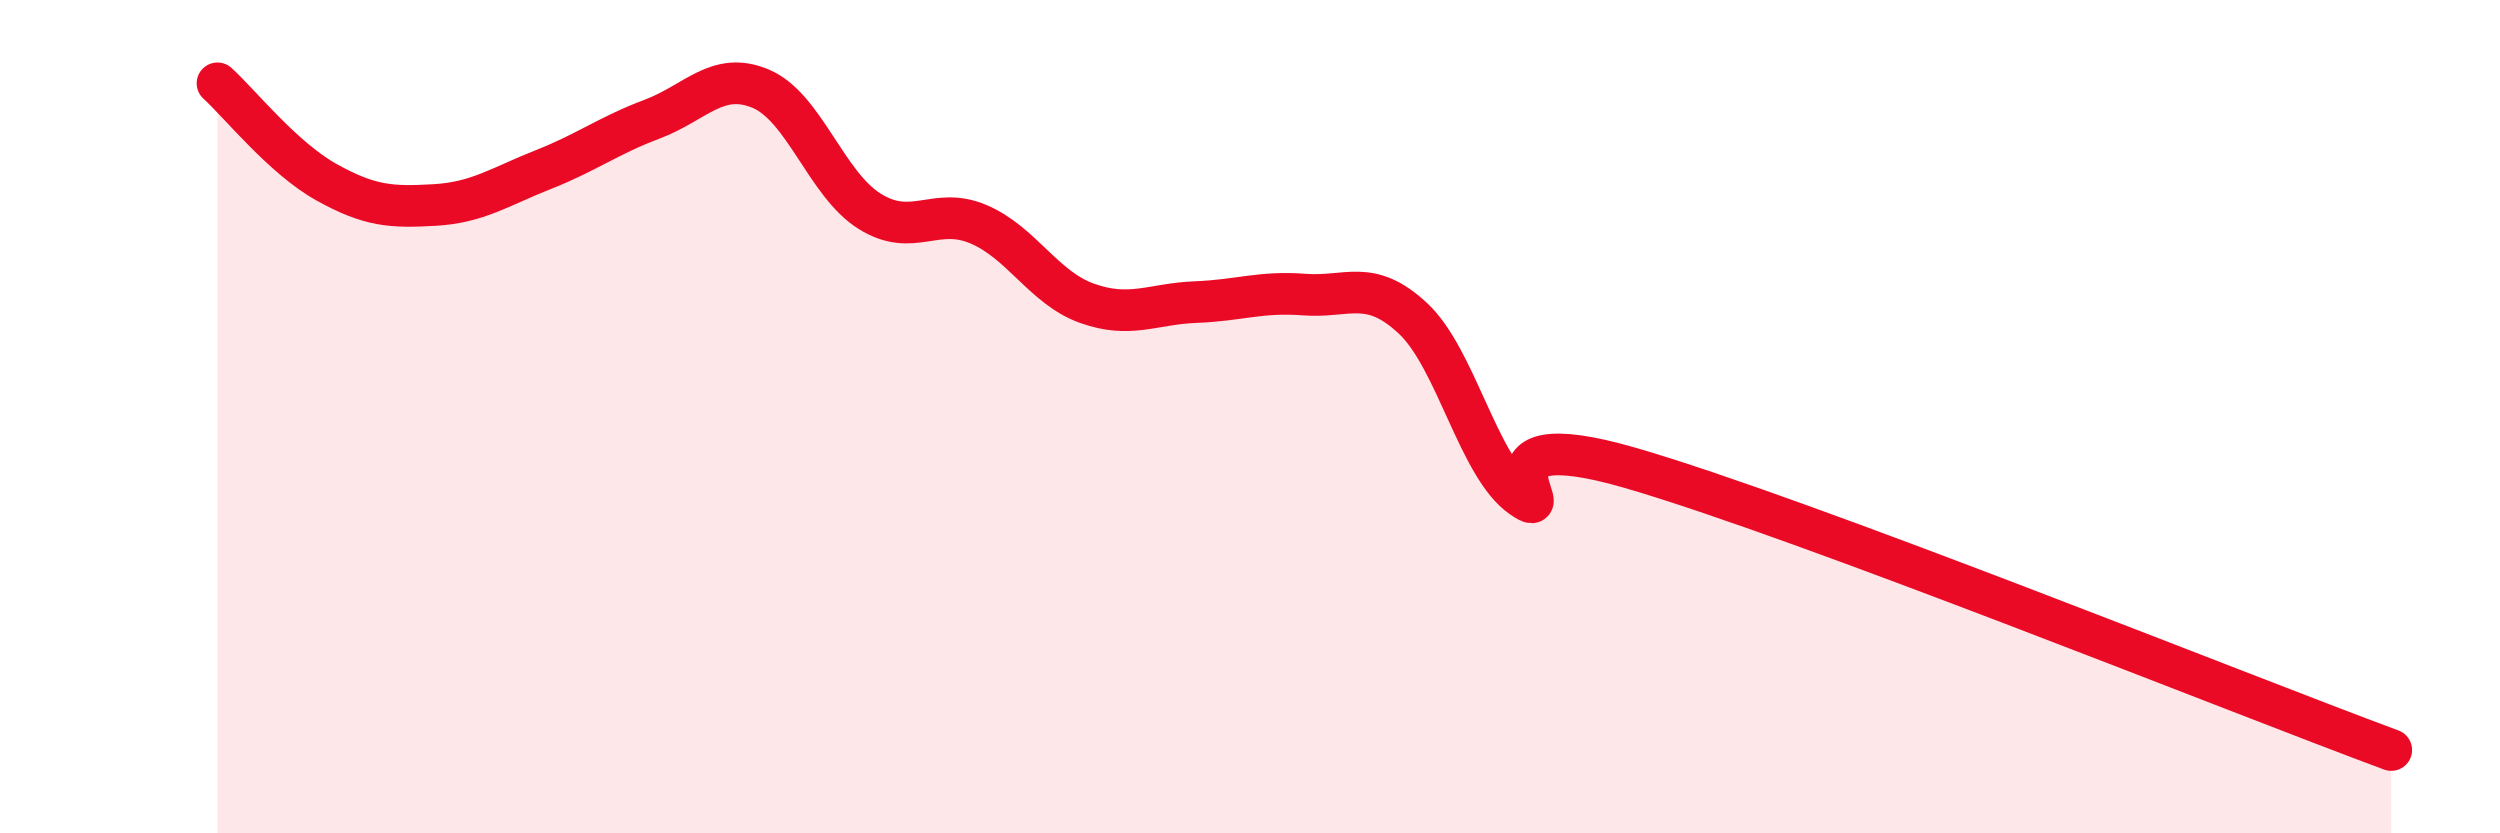
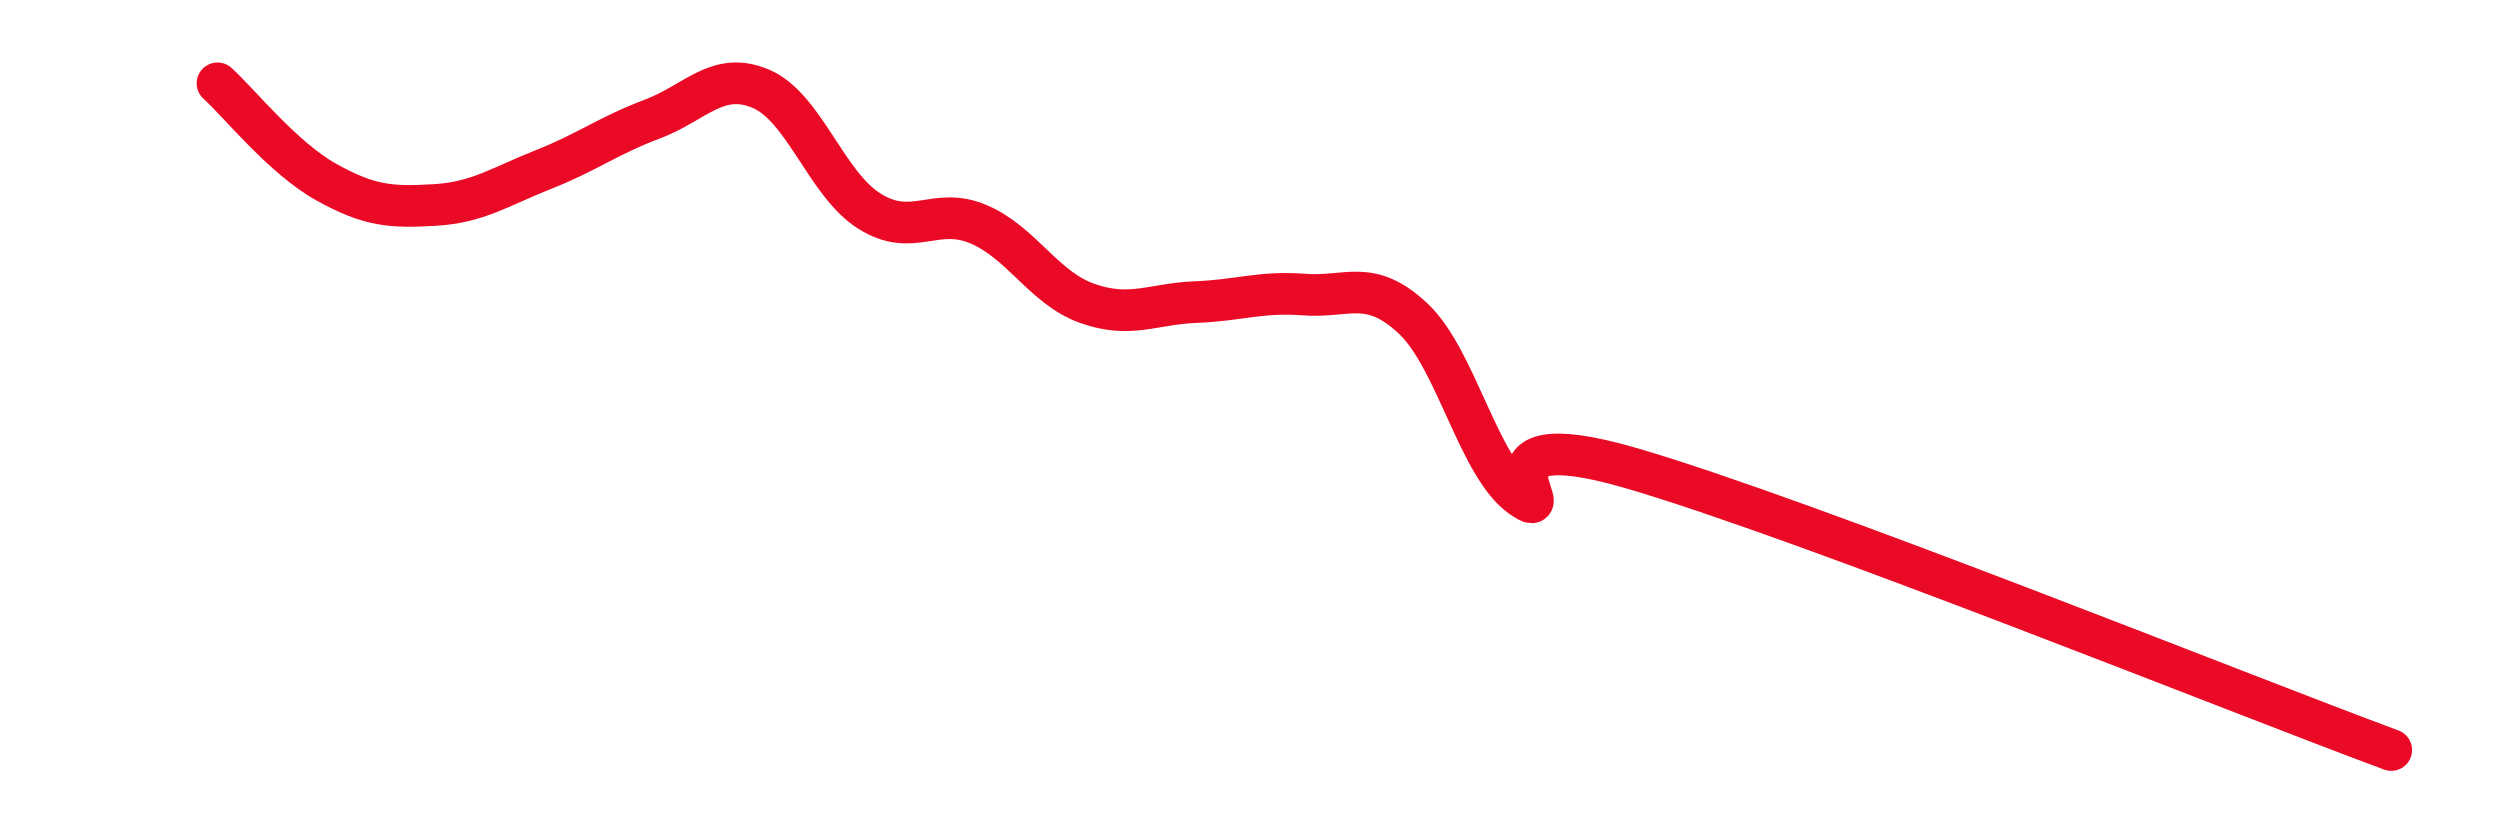
<svg xmlns="http://www.w3.org/2000/svg" width="60" height="20" viewBox="0 0 60 20">
-   <path d="M 5.22,2 C 5.74,2.47 6.79,3.79 7.83,4.37 C 8.87,4.95 9.39,4.98 10.43,4.92 C 11.47,4.86 12,4.48 13.04,4.07 C 14.08,3.66 14.61,3.25 15.65,2.86 C 16.69,2.47 17.22,1.69 18.26,2.13 C 19.3,2.57 19.83,4.42 20.87,5.07 C 21.91,5.72 22.44,4.94 23.48,5.38 C 24.52,5.82 25.05,6.91 26.09,7.28 C 27.13,7.65 27.66,7.29 28.7,7.25 C 29.74,7.21 30.26,6.99 31.3,7.07 C 32.34,7.15 32.87,6.67 33.91,7.64 C 34.95,8.61 35.48,11.21 36.52,11.93 C 37.56,12.65 34.96,10.02 39.13,11.23 C 43.3,12.44 53.74,16.65 57.39,18L57.39 20L5.22 20Z" fill="#EB0A25" opacity="0.1" stroke-linecap="round" stroke-linejoin="round" />
  <path d="M 5.22,2 C 5.74,2.47 6.79,3.79 7.83,4.37 C 8.87,4.95 9.39,4.98 10.43,4.92 C 11.47,4.86 12,4.48 13.04,4.07 C 14.08,3.66 14.61,3.25 15.65,2.86 C 16.69,2.47 17.22,1.69 18.26,2.13 C 19.3,2.57 19.83,4.42 20.87,5.07 C 21.91,5.72 22.44,4.94 23.48,5.38 C 24.52,5.82 25.05,6.91 26.09,7.28 C 27.13,7.65 27.66,7.29 28.7,7.25 C 29.74,7.21 30.26,6.99 31.3,7.07 C 32.34,7.15 32.87,6.67 33.91,7.64 C 34.95,8.61 35.48,11.21 36.52,11.93 C 37.56,12.65 34.96,10.02 39.13,11.23 C 43.3,12.44 53.74,16.65 57.39,18" stroke="#EB0A25" stroke-width="1" fill="none" stroke-linecap="round" stroke-linejoin="round" />
</svg>